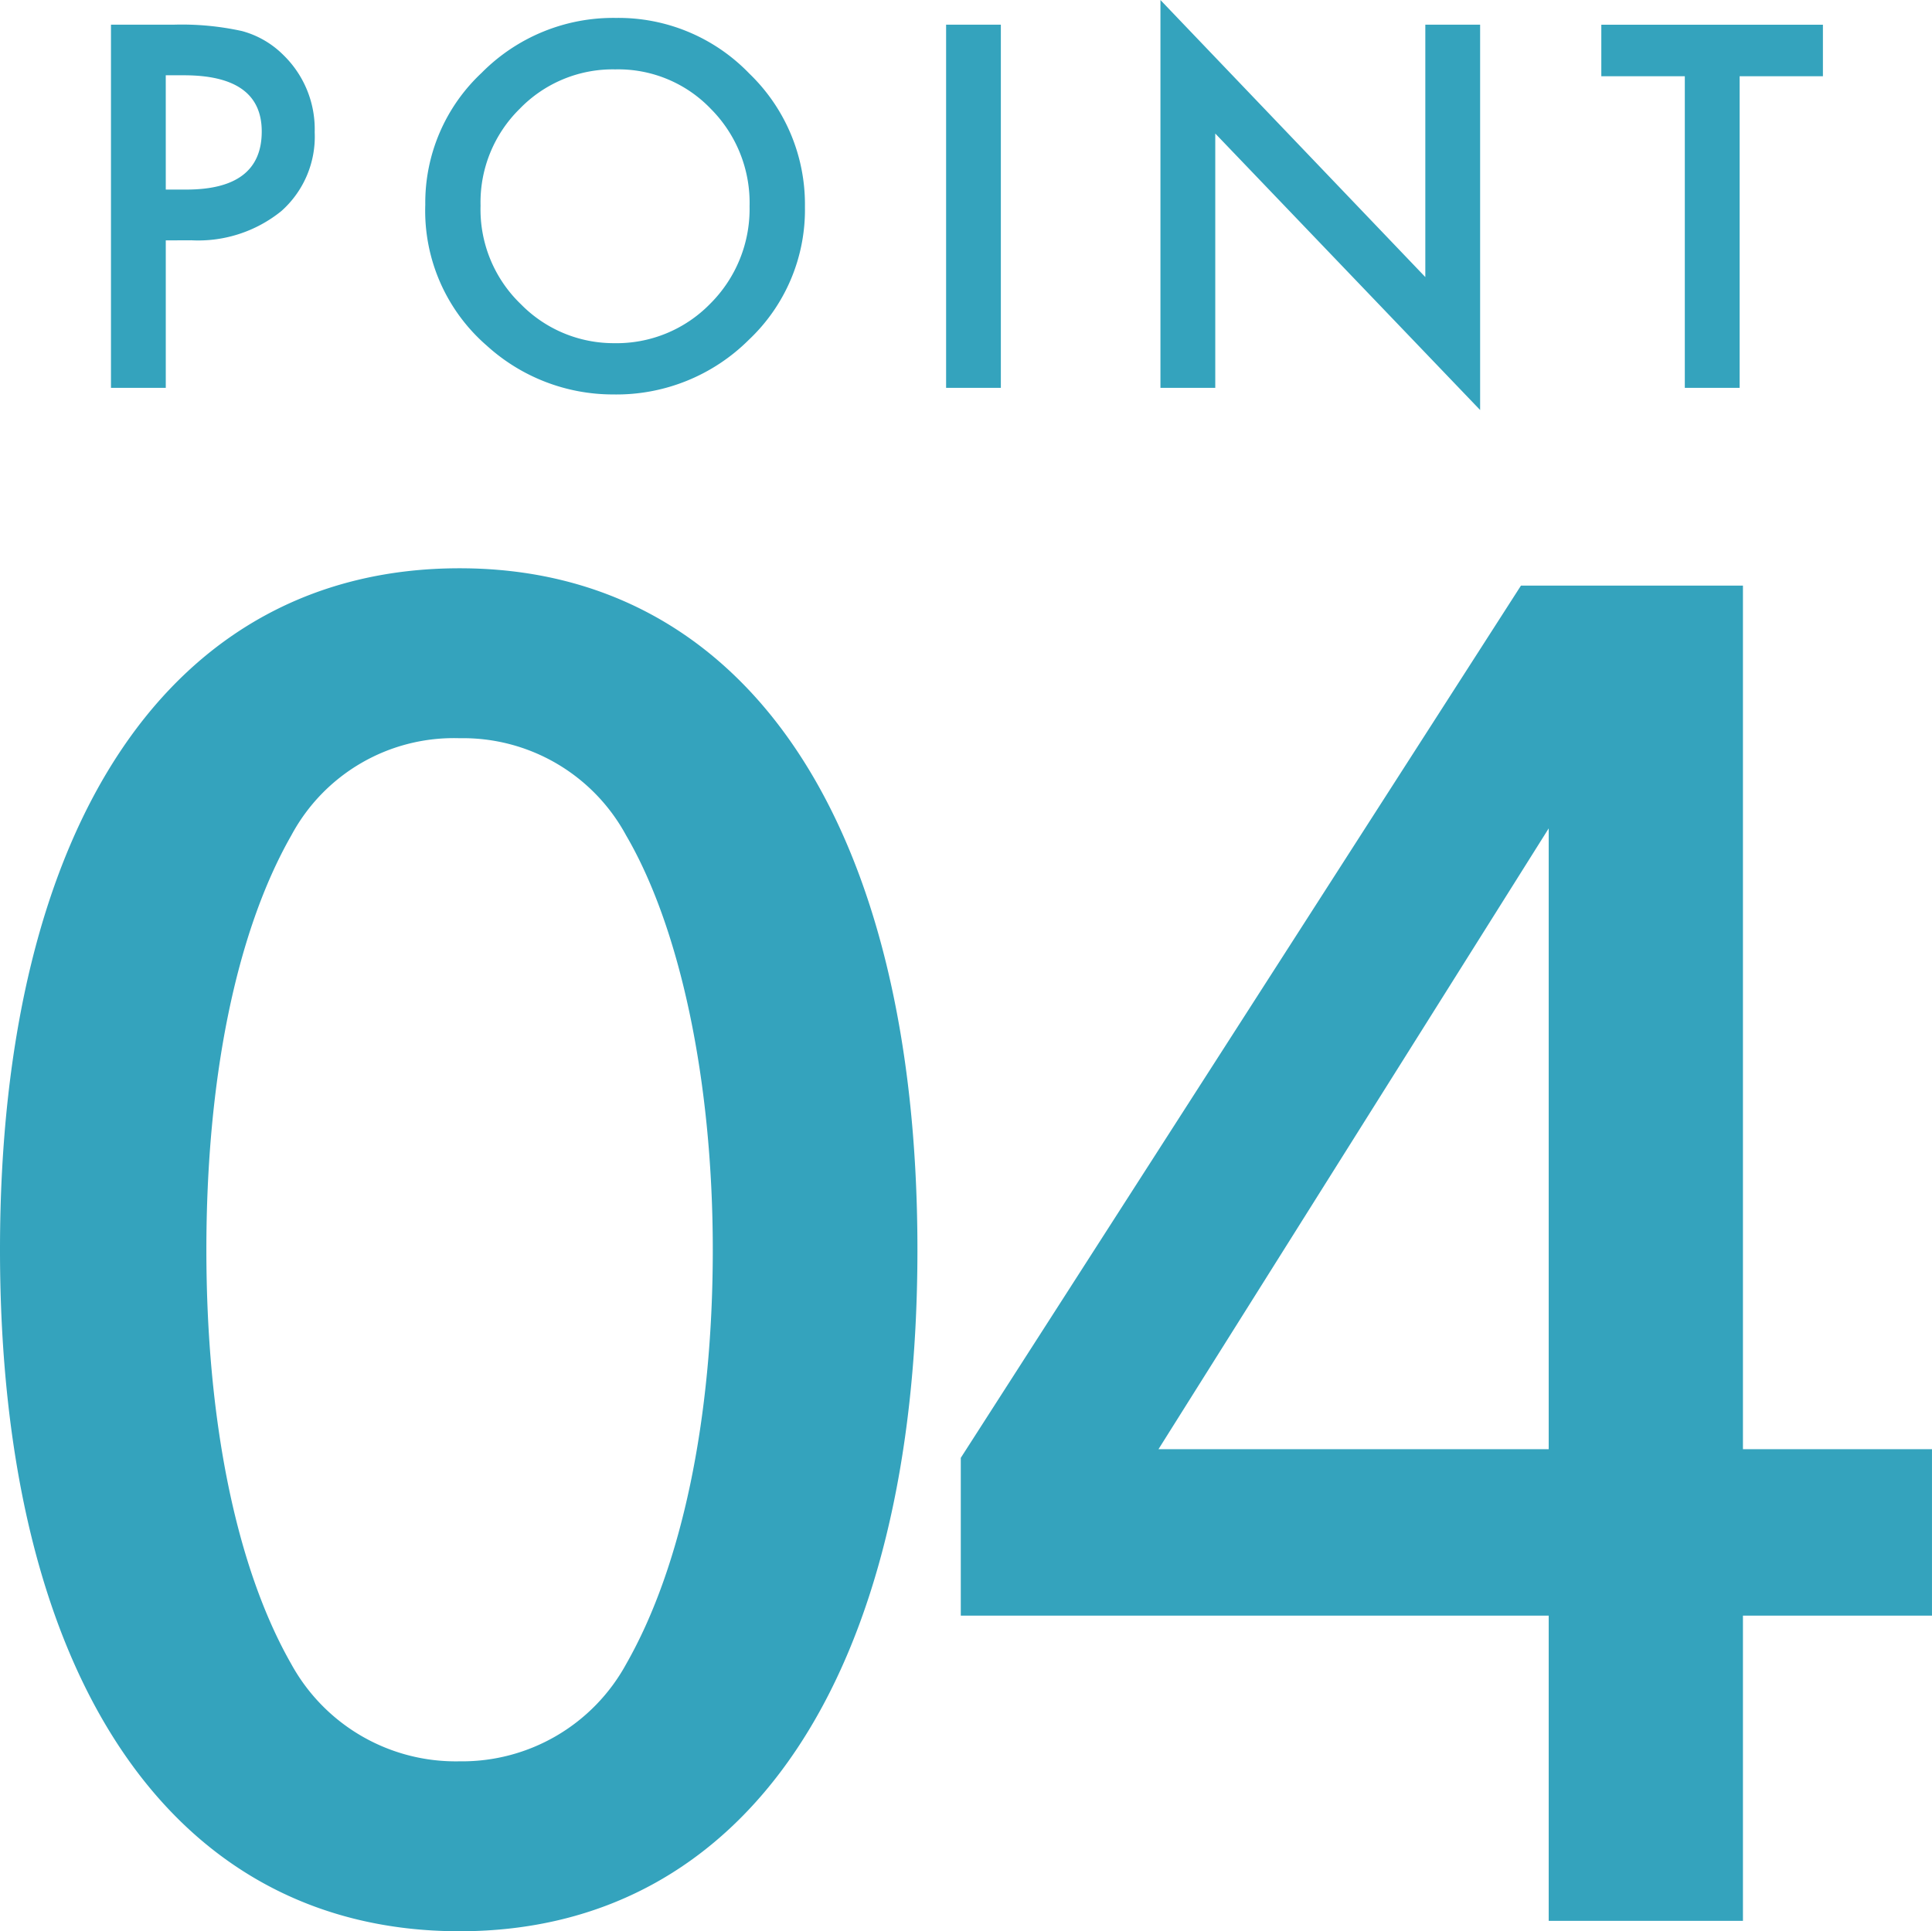
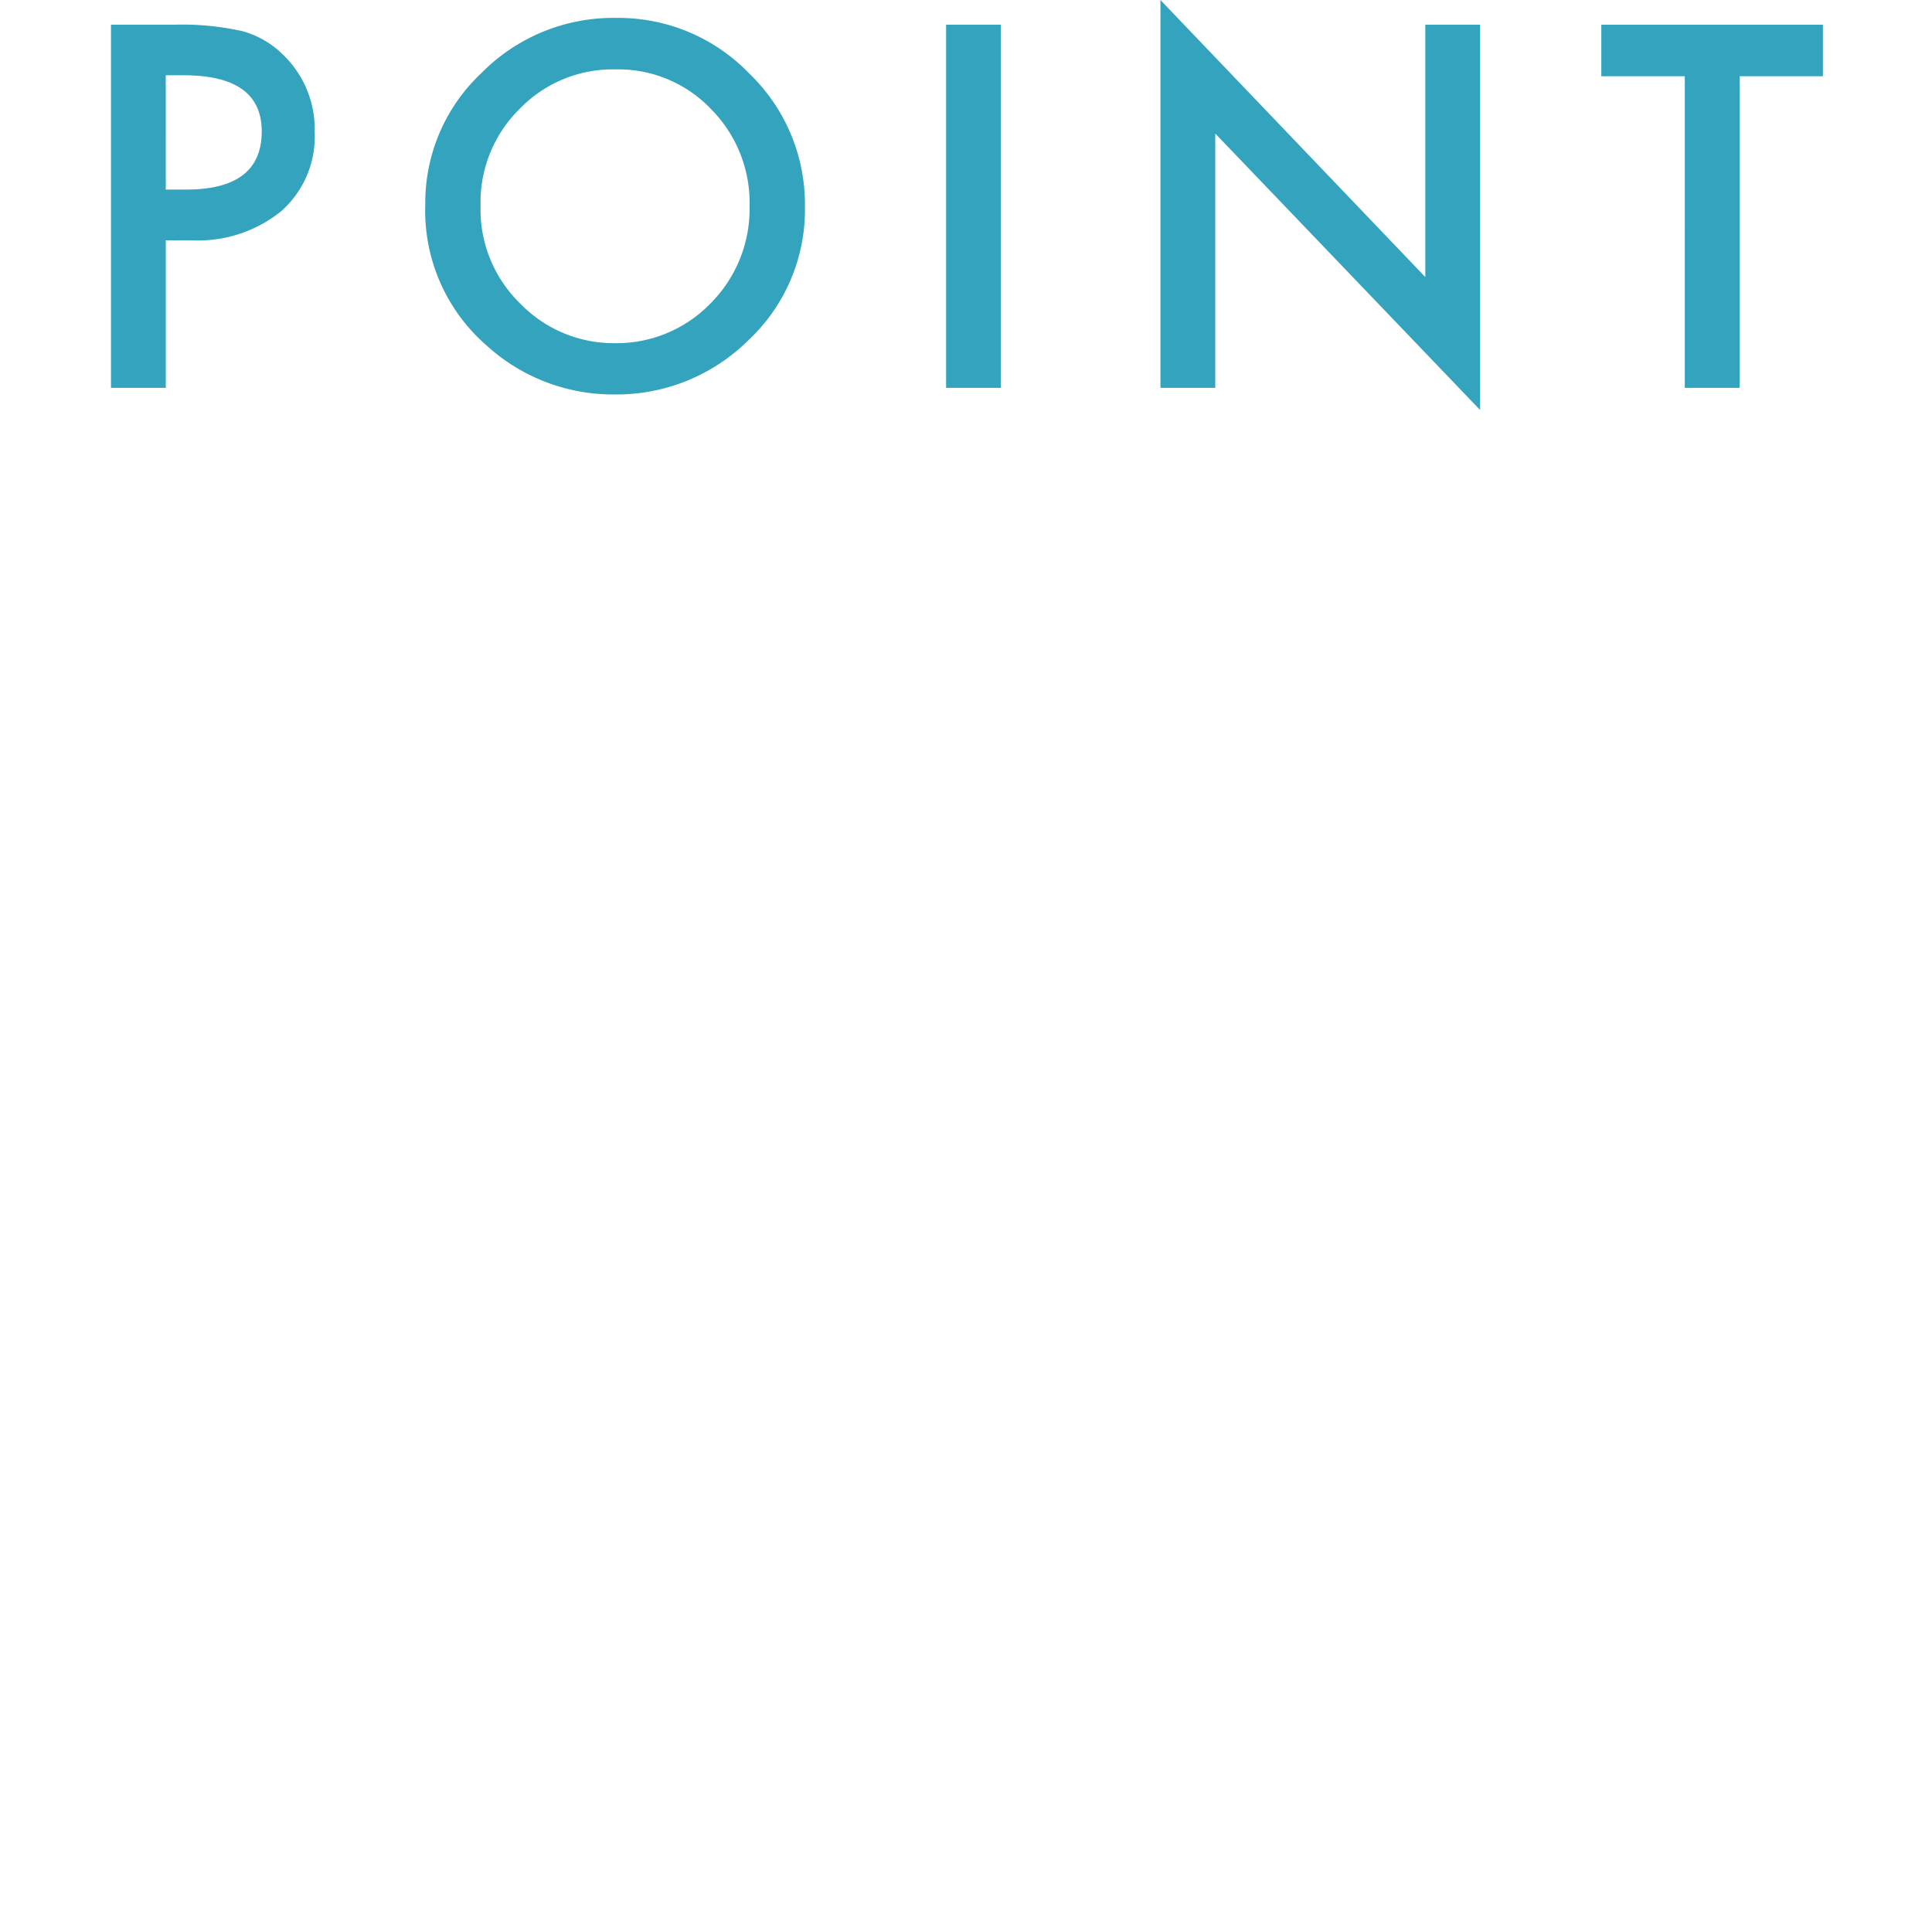
<svg xmlns="http://www.w3.org/2000/svg" width="100.261" height="100.233">
  <g data-name="グループ 2861">
    <g data-name="グループ 2860">
-       <path data-name="パス 83" d="M23.85 29.494C8.91 29.494 0 42.724 0 64.864s8.91 35.37 23.85 35.37c14.85 0 23.76-13.23 23.76-35.37s-8.91-35.37-23.76-35.37zm0 8.82a9.621 9.621 0 018.64 5.04c2.79 4.77 4.5 12.69 4.5 21.51s-1.62 16.47-4.5 21.51a9.7 9.7 0 01-8.64 5.04 9.733 9.733 0 01-8.73-5.04c-2.88-5.04-4.41-12.69-4.41-21.51s1.53-16.47 4.41-21.51a9.564 9.564 0 018.73-5.04zm66.6 36.9v-44.82H78.93l-29.07 45.27v8.19h30.51v15.84h10.08v-15.84h9.81v-8.64zm-10.08 0H60.12l20.25-32.22z" fill="#34a3bd" />
-     </g>
+       </g>
    <path data-name="パス 82" d="M8.603 12.476v7.654H5.759V1.282h3.223a14.535 14.535 0 013.577.33 4.8 4.8 0 012.148 1.245 5.364 5.364 0 011.624 4 5.167 5.167 0 01-1.733 4.1 6.859 6.859 0 01-4.675 1.514zm0-2.637h1.062q3.918 0 3.918-3.015 0-2.917-4.041-2.917h-.94zm13.467.781a9.231 9.231 0 012.92-6.835A9.6 9.6 0 0131.97.93a9.424 9.424 0 016.909 2.881 9.418 9.418 0 012.893 6.919 9.268 9.268 0 01-2.905 6.9 9.723 9.723 0 01-7.044 2.842 9.725 9.725 0 01-6.555-2.527 9.261 9.261 0 01-3.198-7.324zm2.869.037a6.812 6.812 0 002.1 5.139 6.739 6.739 0 004.821 2.015 6.784 6.784 0 005-2.051 6.941 6.941 0 002.039-5.054 6.906 6.906 0 00-2.009-5.054 6.649 6.649 0 00-4.956-2.051 6.715 6.715 0 00-4.968 2.051 6.8 6.8 0 00-2.028 5.005zm27-9.375V20.13h-2.841V1.282zm8.282 18.848V.001L73.967 14.38V1.28h2.844v20L63.066 6.93v13.2zM90.278 3.956V20.13h-2.845V3.956H83.1V1.283h11.5v2.673z" fill="#34a3bd" />
  </g>
</svg>